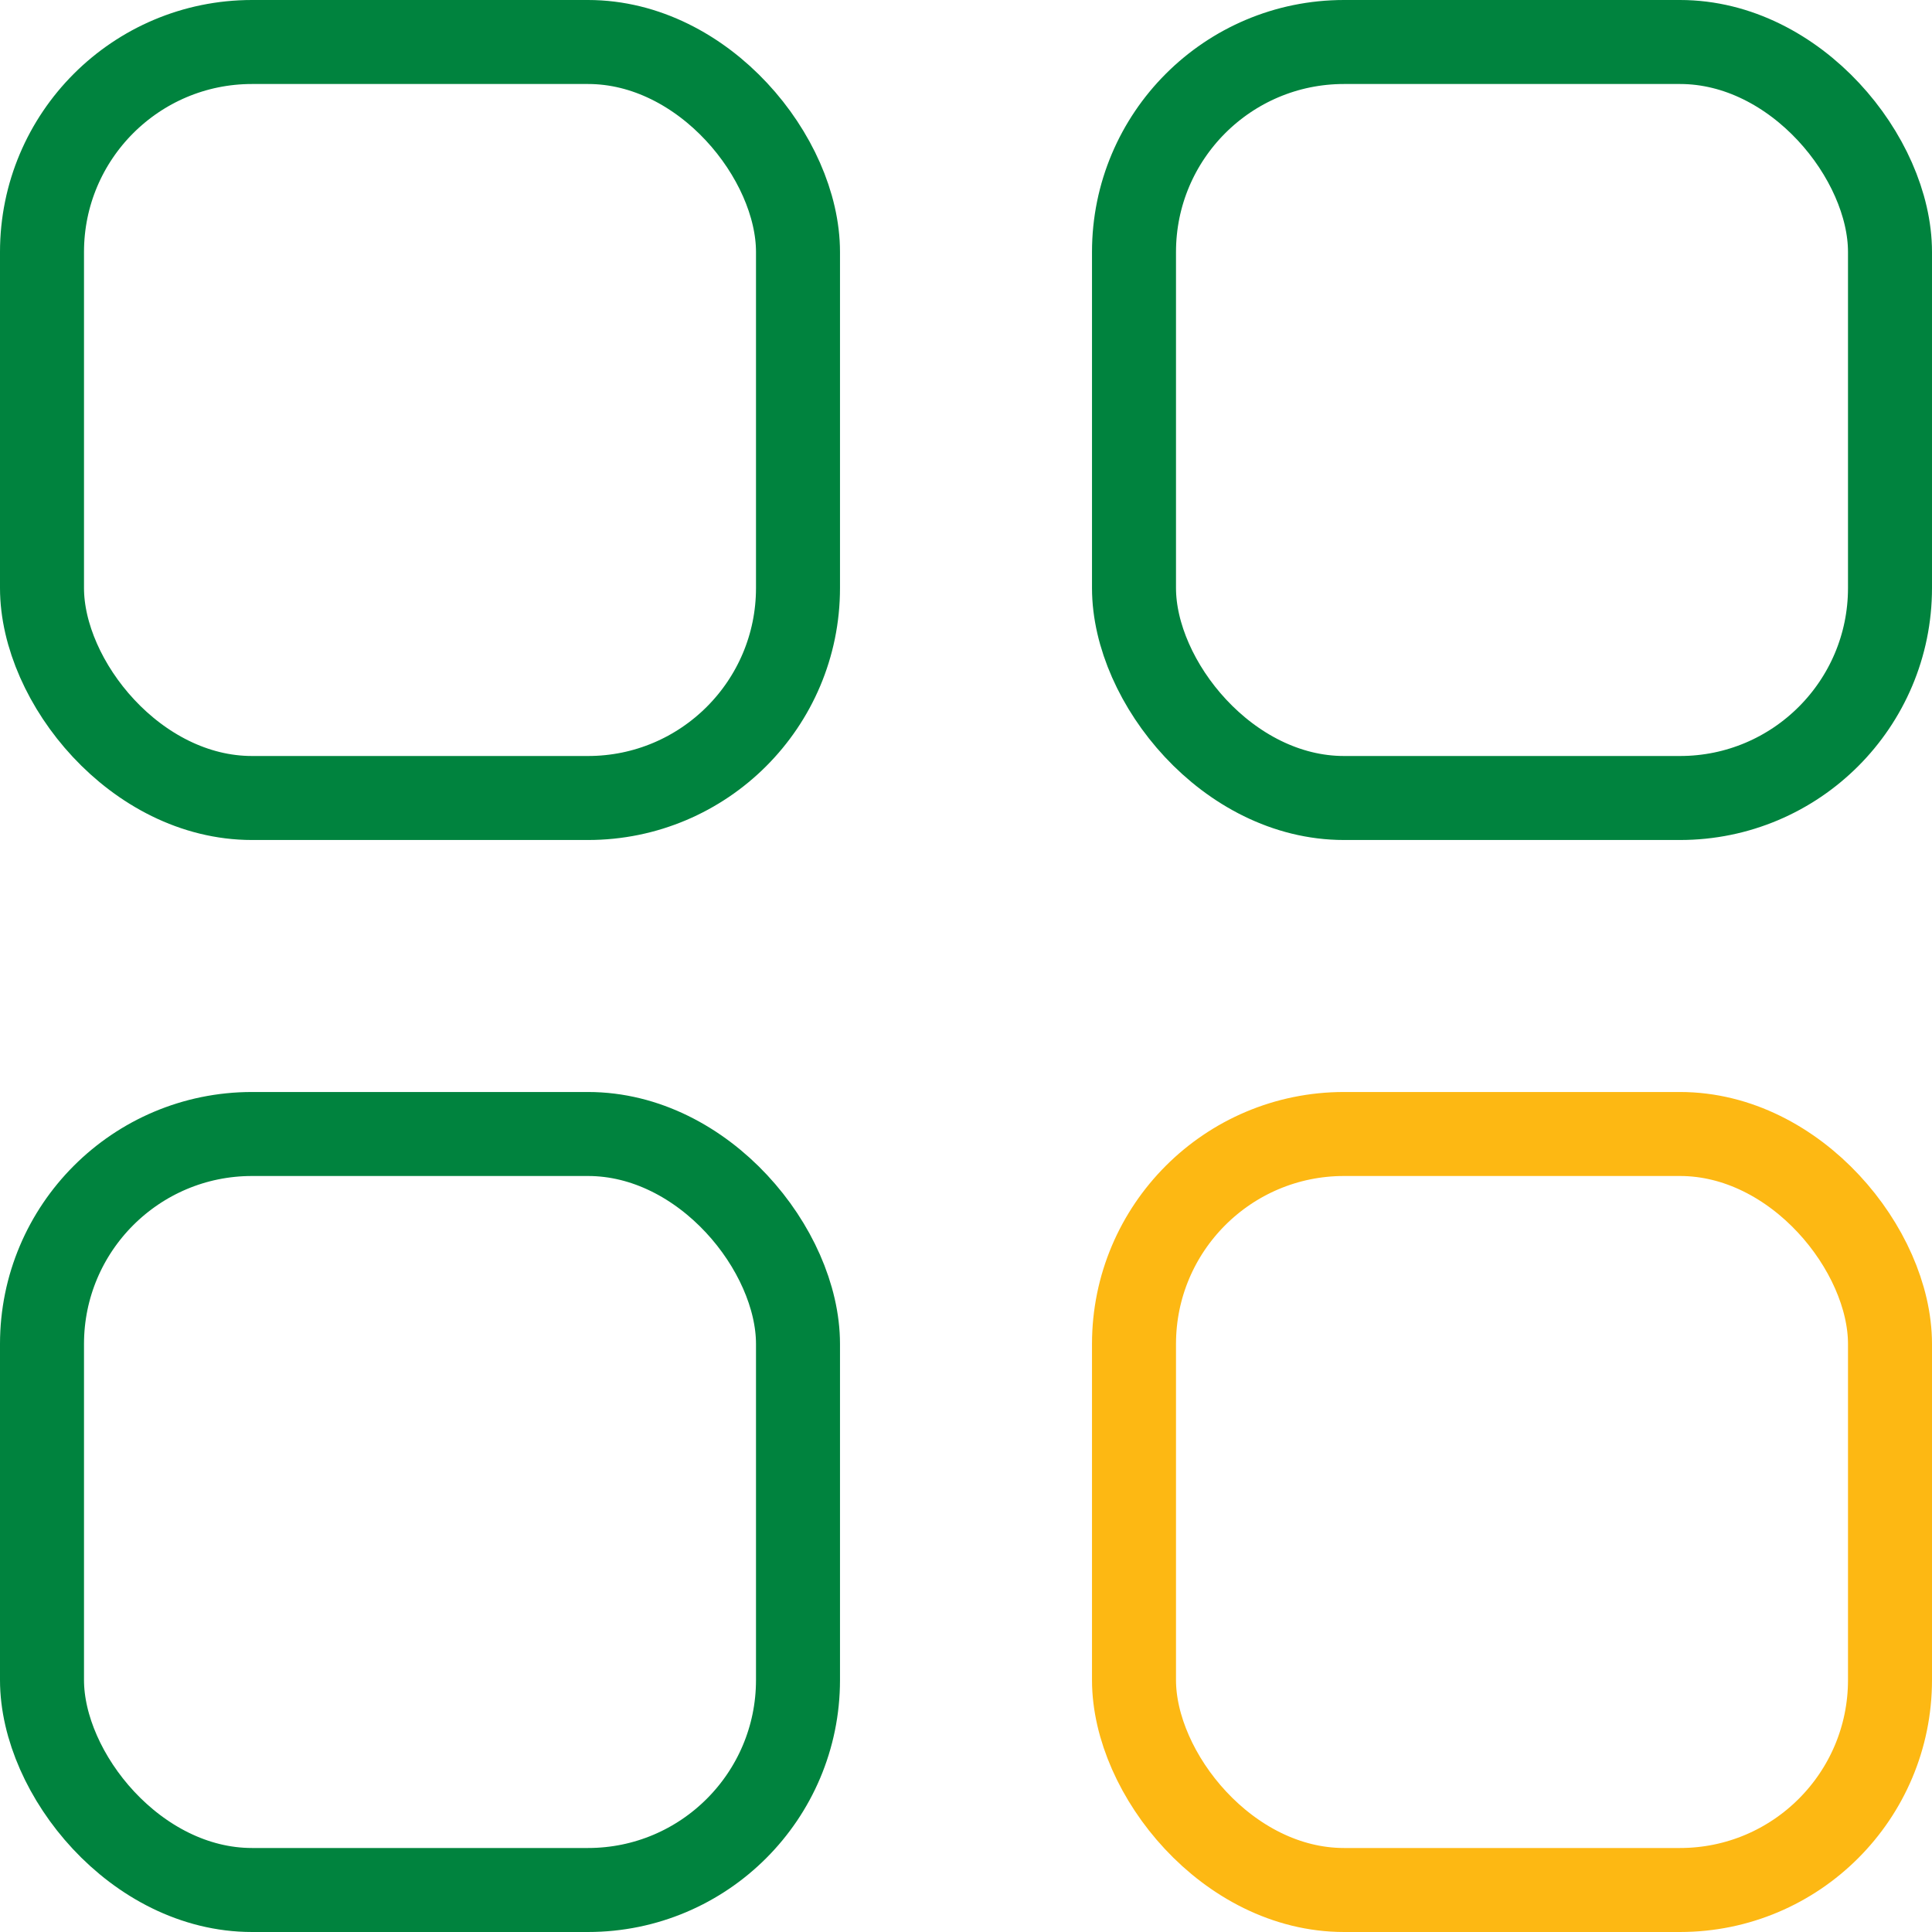
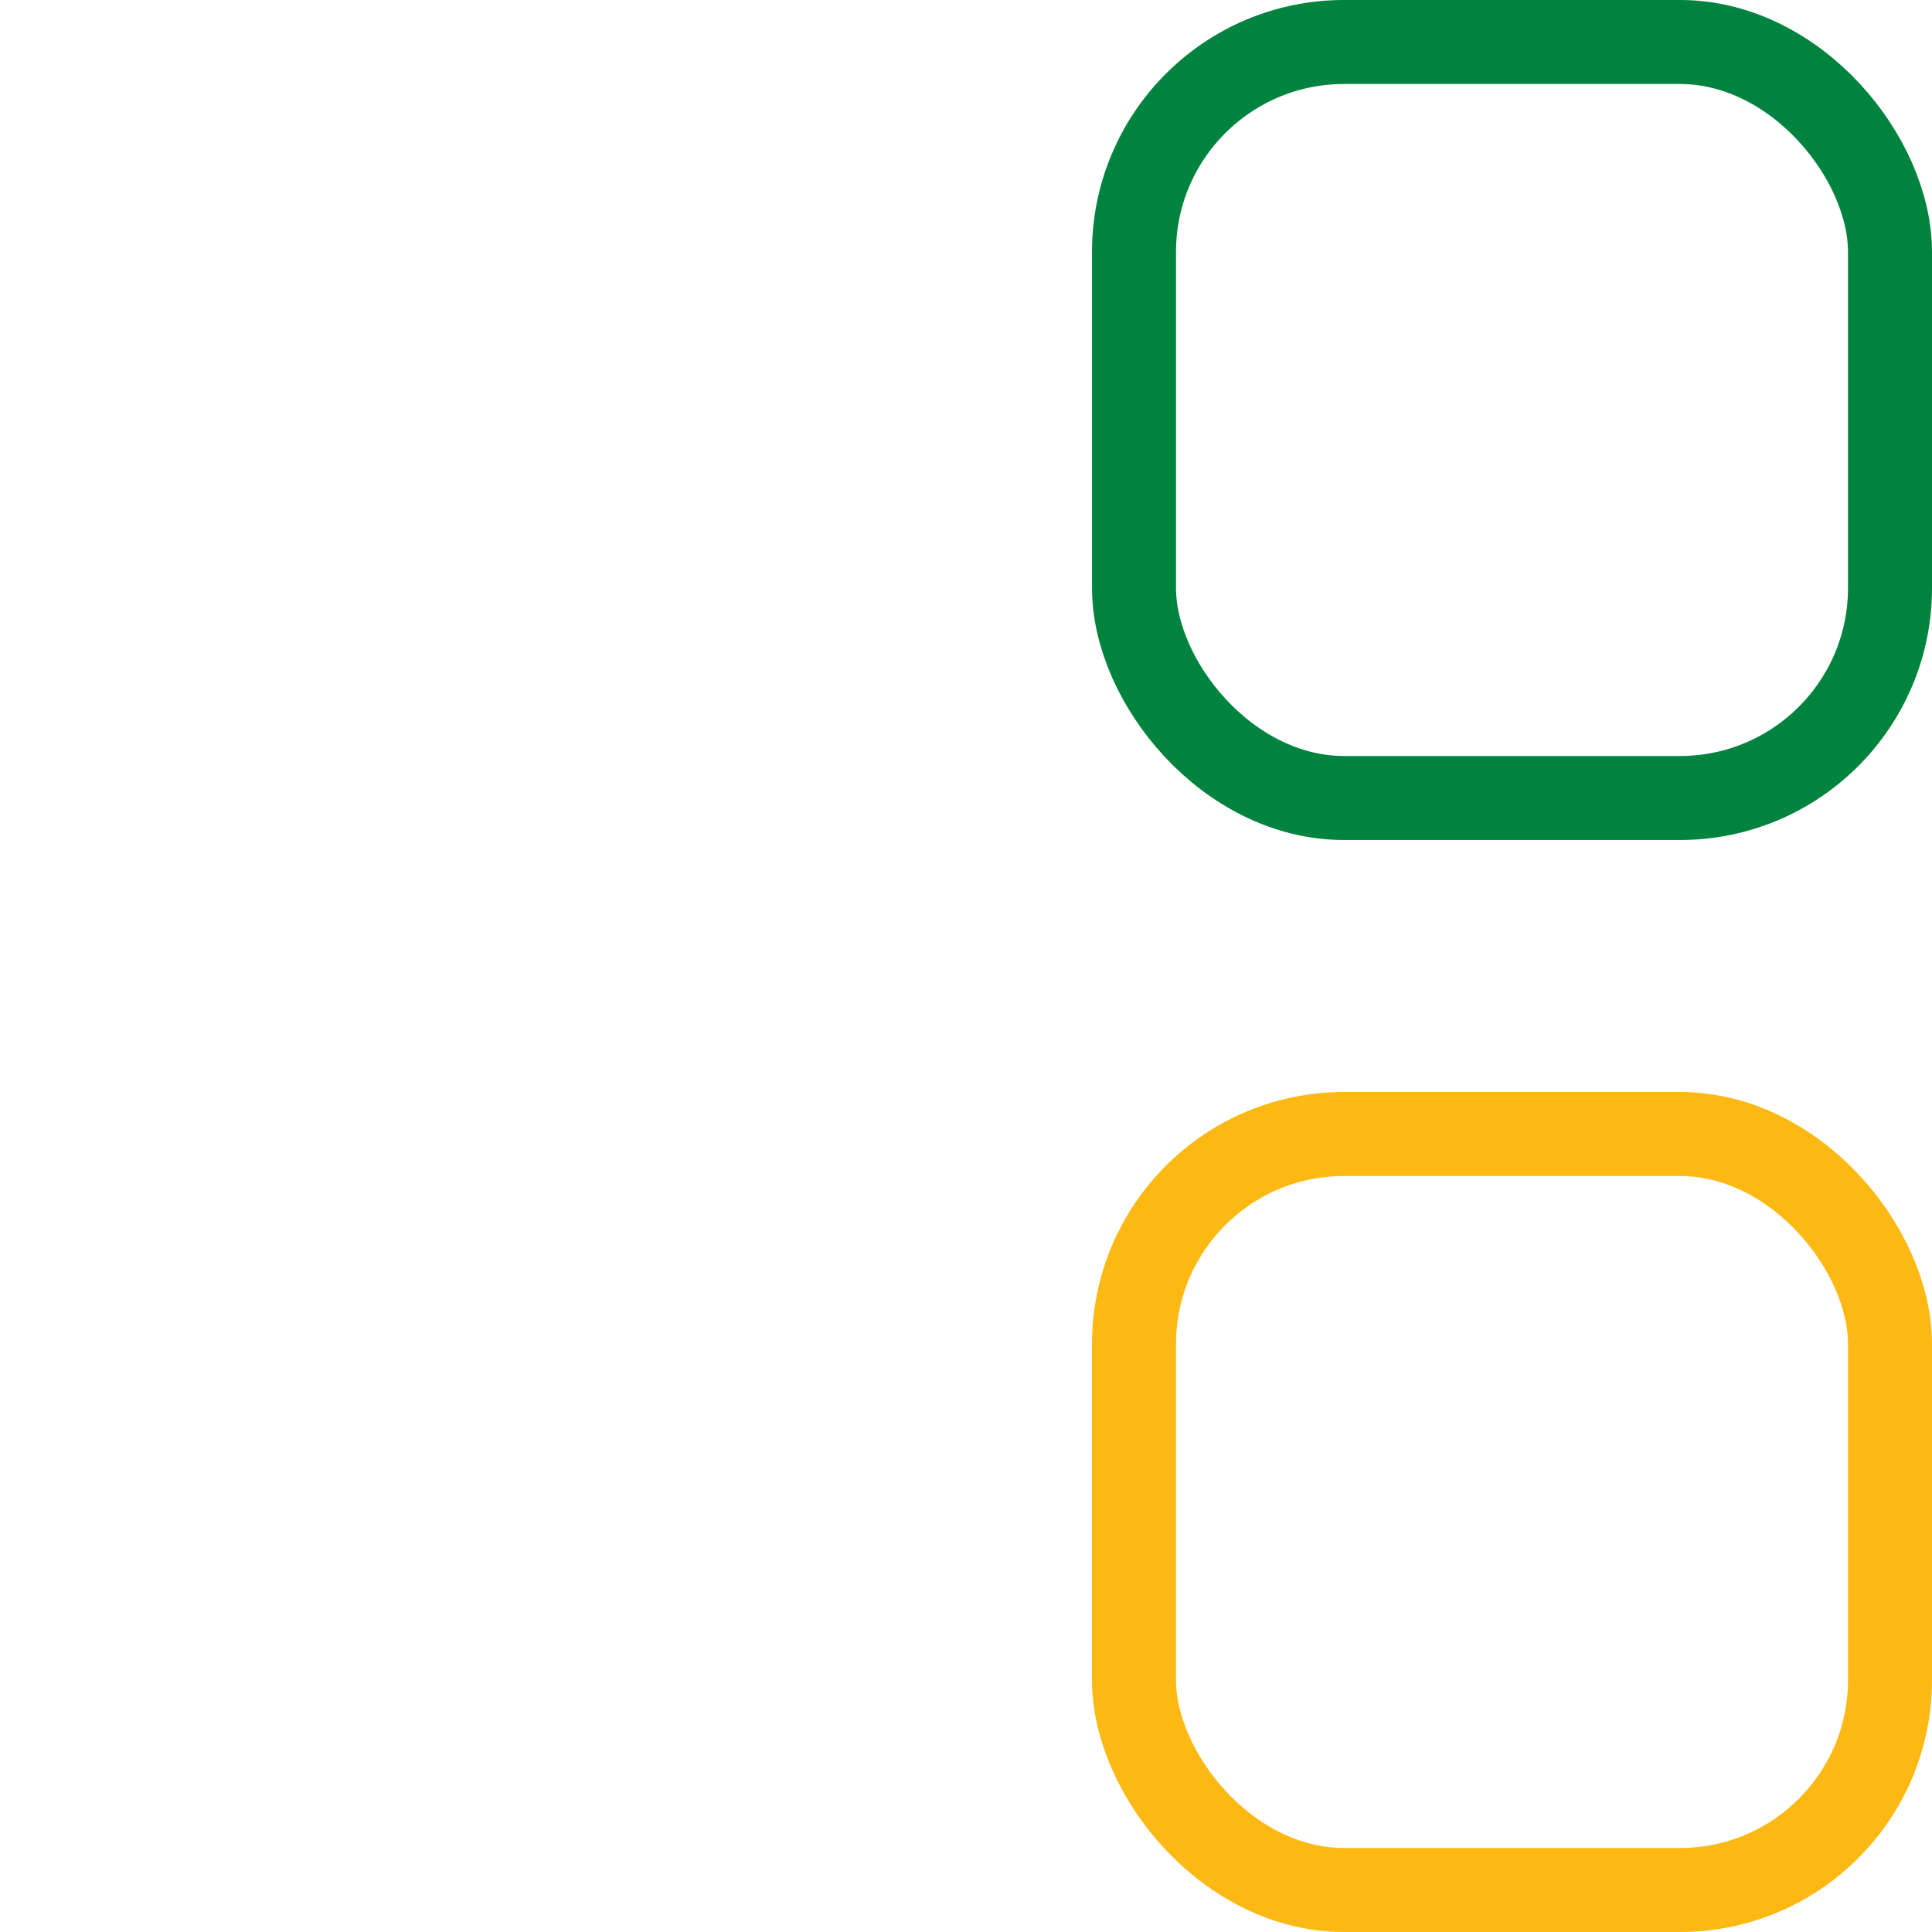
<svg xmlns="http://www.w3.org/2000/svg" width="46" height="46" viewBox="0 0 46 46" fill="none">
-   <rect x="1" y="1" width="18" height="18" rx="5" stroke="#00833E" stroke-width="2" />
  <rect x="27" y="1" width="18" height="18" rx="5" stroke="#00833E" stroke-width="2" />
-   <rect x="1" y="27" width="18" height="18" rx="5" stroke="#00833E" stroke-width="2" />
  <rect x="27" y="27" width="18" height="18" rx="5" stroke="#FDB813" stroke-width="2" />
</svg>